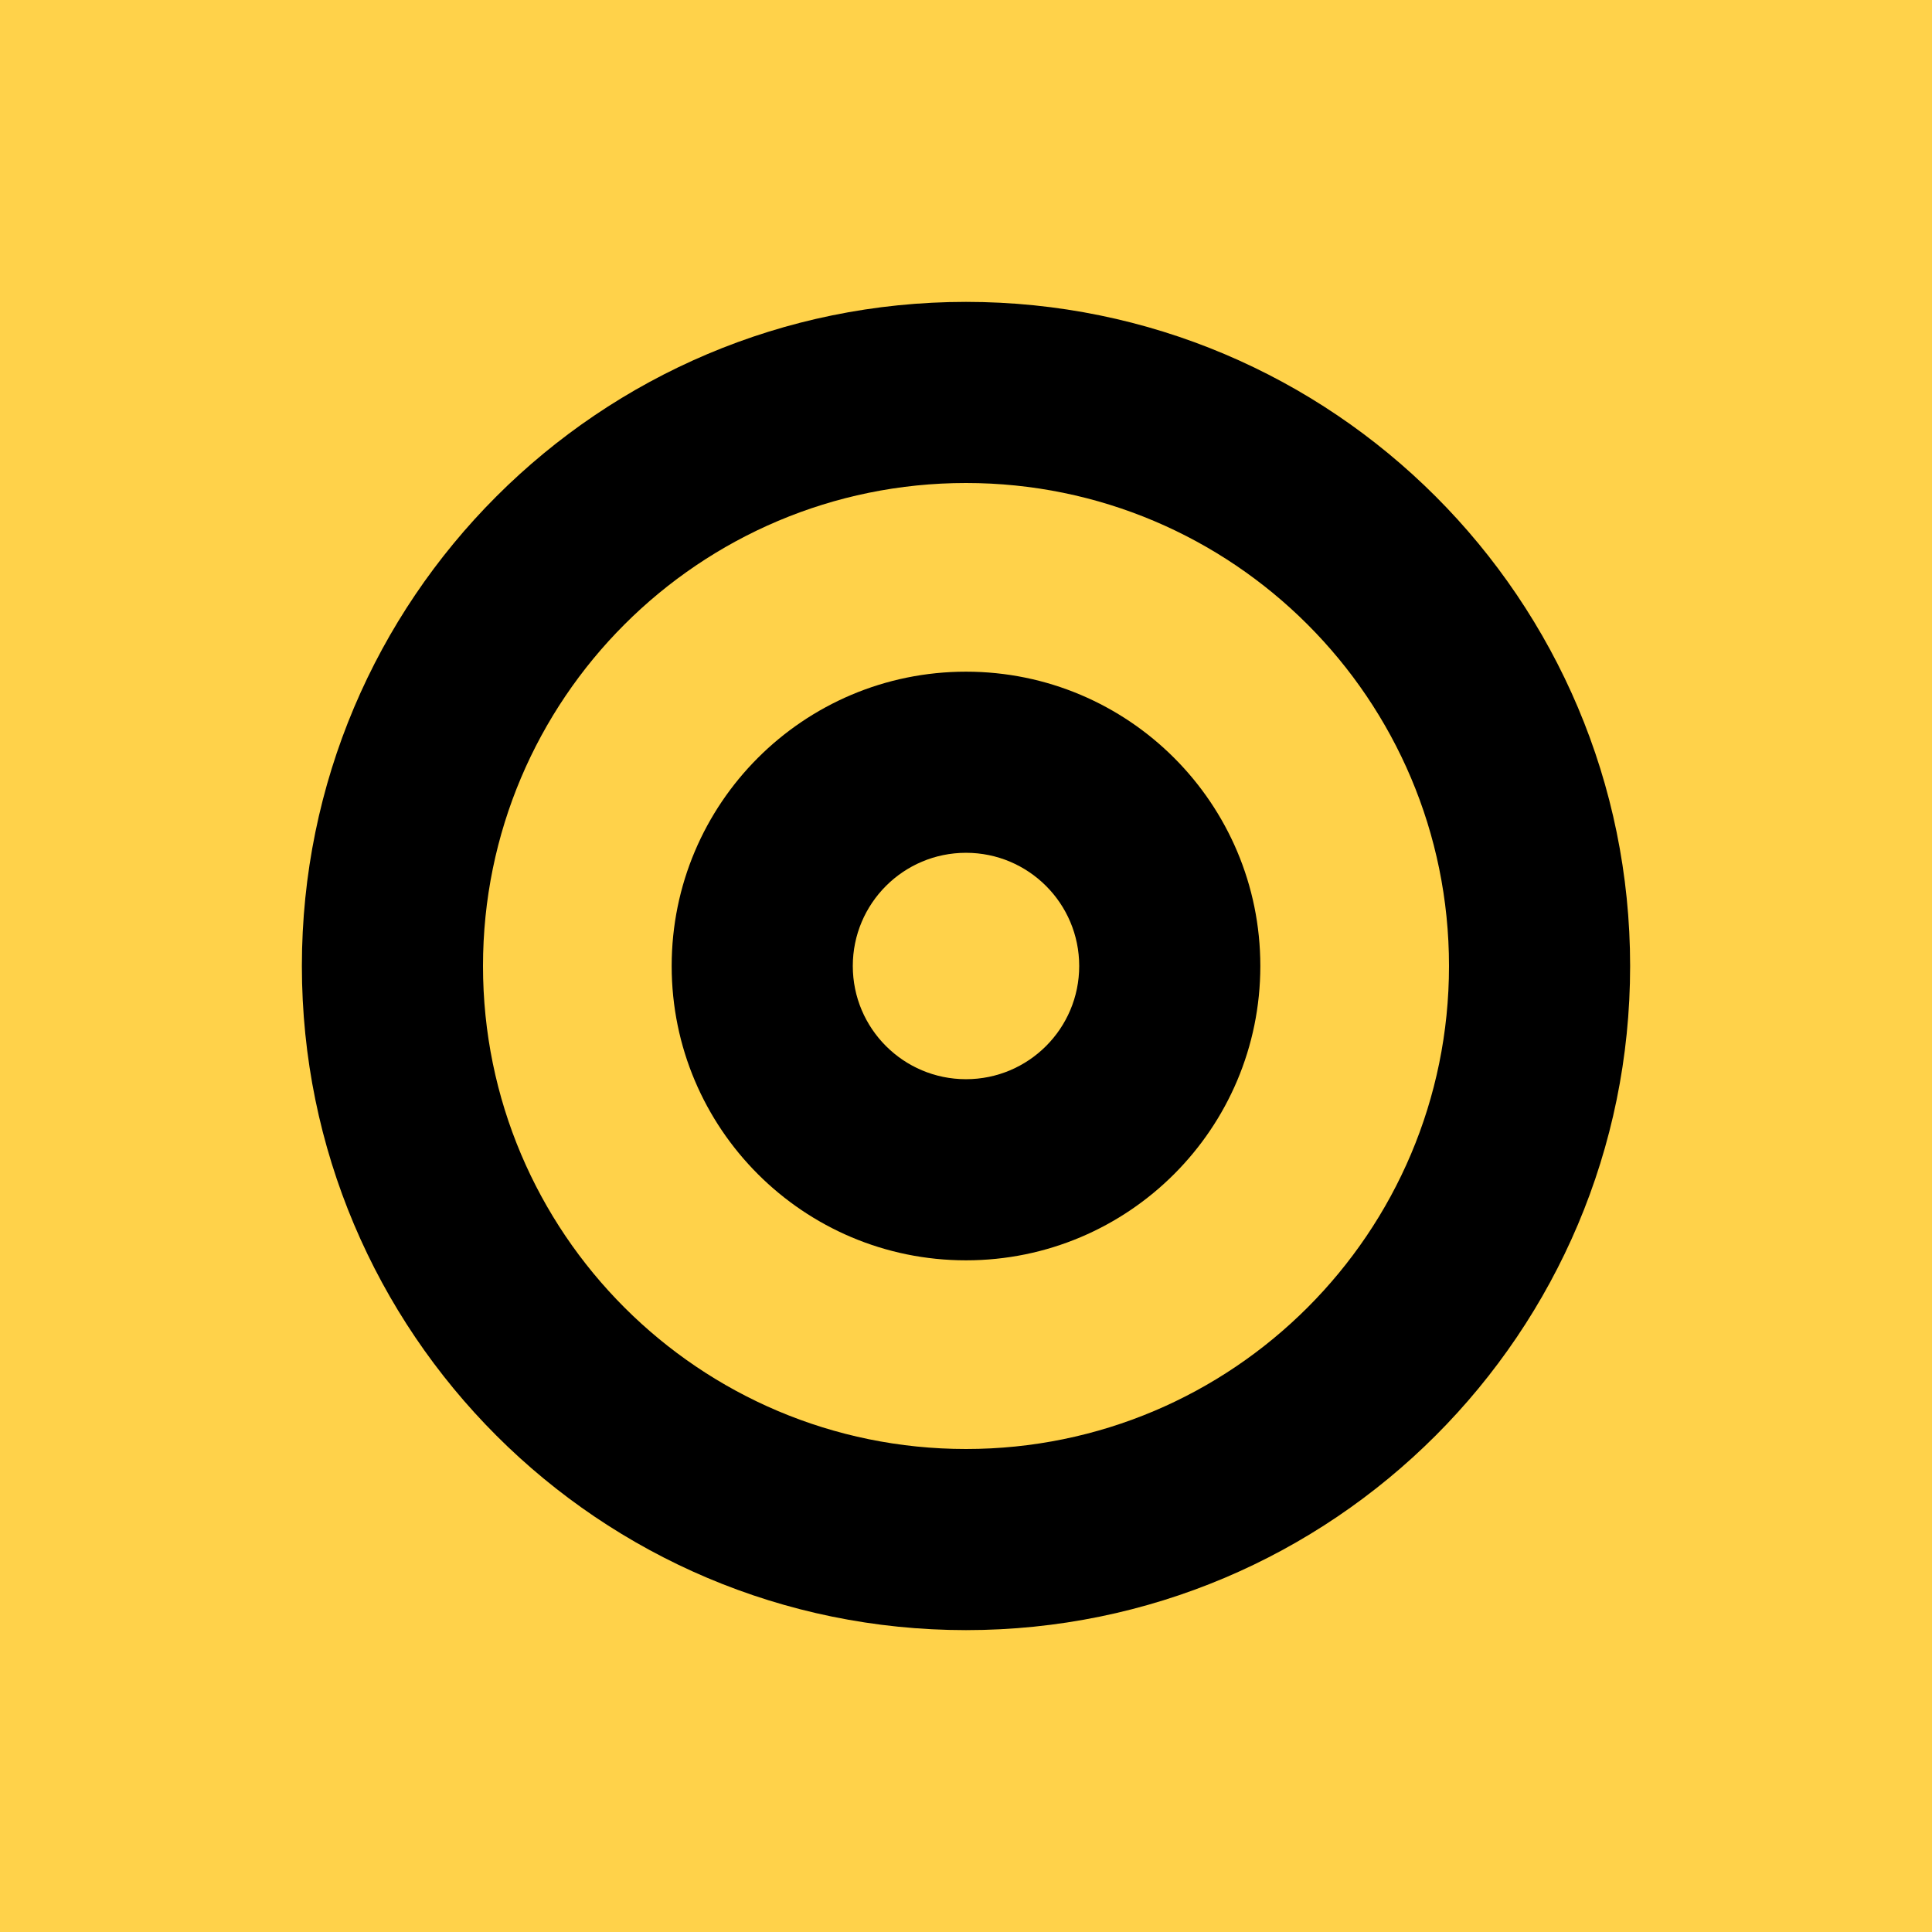
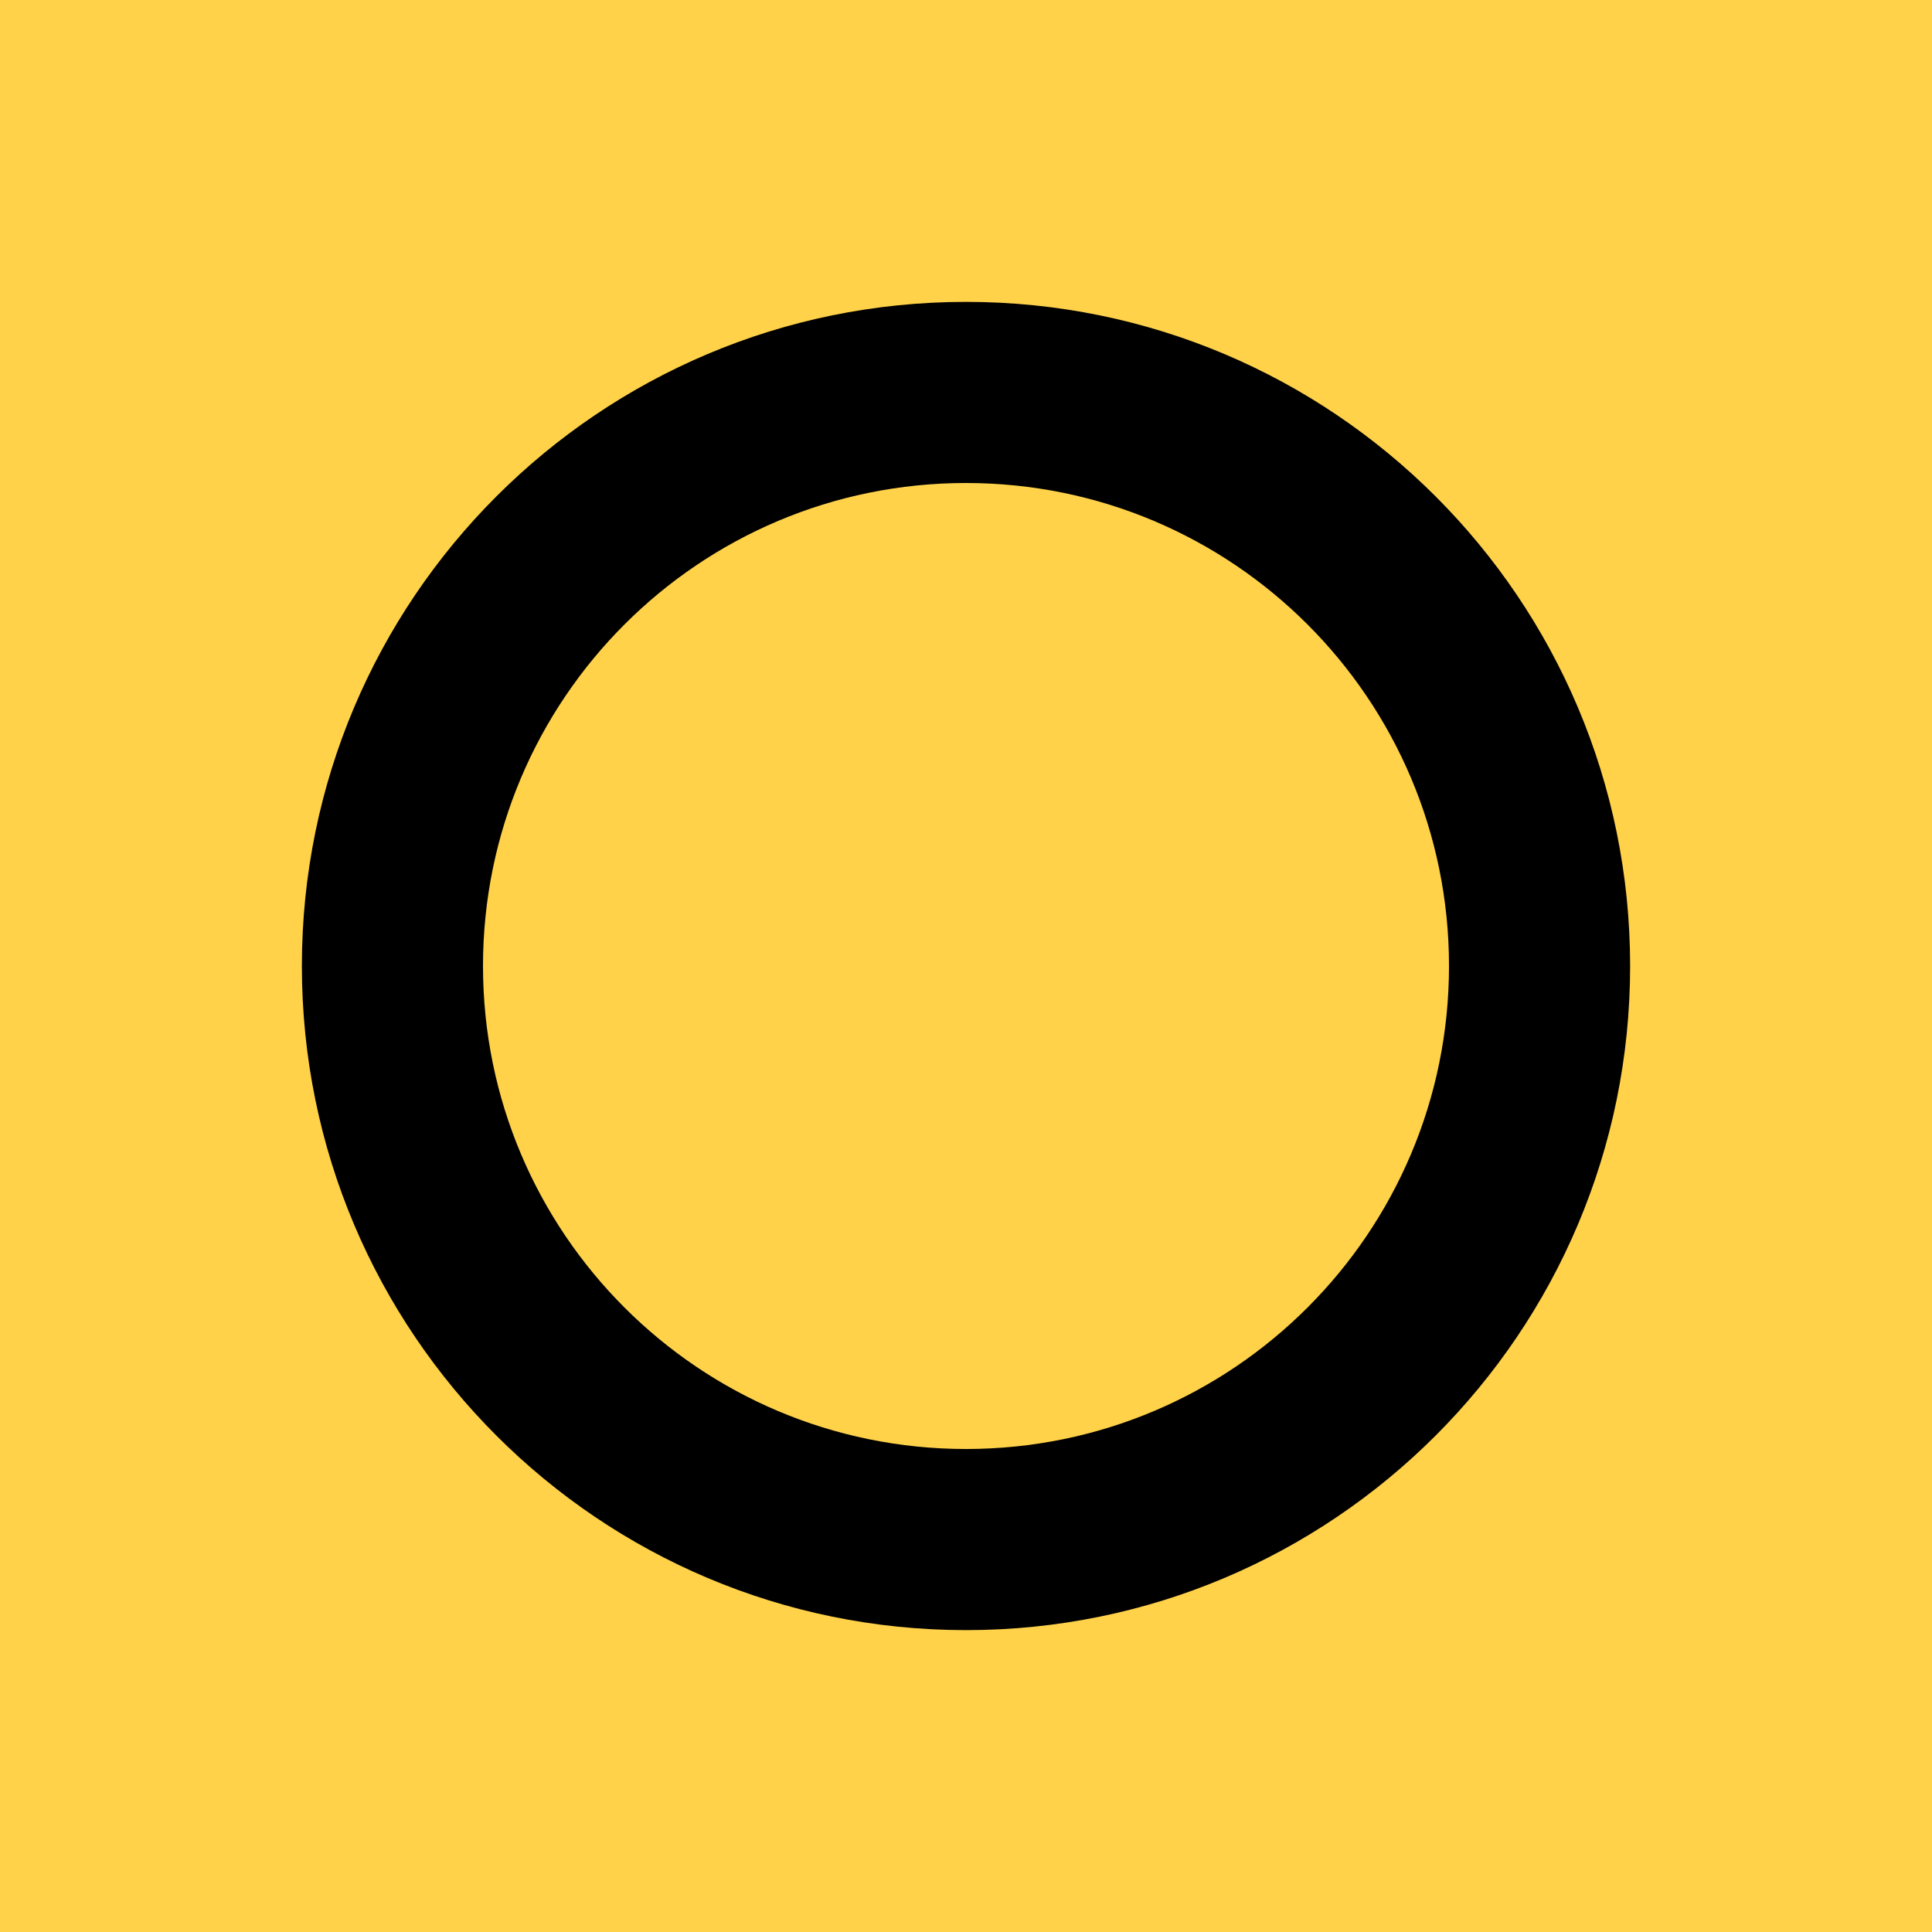
<svg xmlns="http://www.w3.org/2000/svg" width="512" height="512" viewBox="0 0 512 512" fill="none">
  <g clip-path="url(#clip0_27_41)">
    <rect width="512" height="512" fill="black" />
    <path d="M512 0H0V512H512V0Z" fill="#FFD24A" />
    <g clip-path="url(#clip1_27_41)">
      <path fill-rule="evenodd" clip-rule="evenodd" d="M256 384C326.692 384 384 326.692 384 256C384 185.308 326.692 128 256 128C185.308 128 128 185.308 128 256C128 326.692 185.308 384 256 384ZM256 432C353.202 432 432 353.202 432 256C432 158.798 353.202 80 256 80C158.798 80 80 158.798 80 256C80 353.202 158.798 432 256 432Z" fill="black" />
-       <path fill-rule="evenodd" clip-rule="evenodd" d="M256 286C272.569 286 286 272.569 286 256C286 239.431 272.569 226 256 226C239.431 226 226 239.431 226 256C226 272.569 239.431 286 256 286ZM256 334C299.078 334 334 299.078 334 256C334 212.922 299.078 178 256 178C212.922 178 178 212.922 178 256C178 299.078 212.922 334 256 334Z" fill="black" />
    </g>
  </g>
  <defs>
    <clipPath id="clip0_27_41">
      <rect width="512" height="512" fill="white" />
    </clipPath>
    <clipPath id="clip1_27_41">
      <rect width="352" height="352" fill="white" transform="translate(80 80)" />
    </clipPath>
  </defs>
</svg>